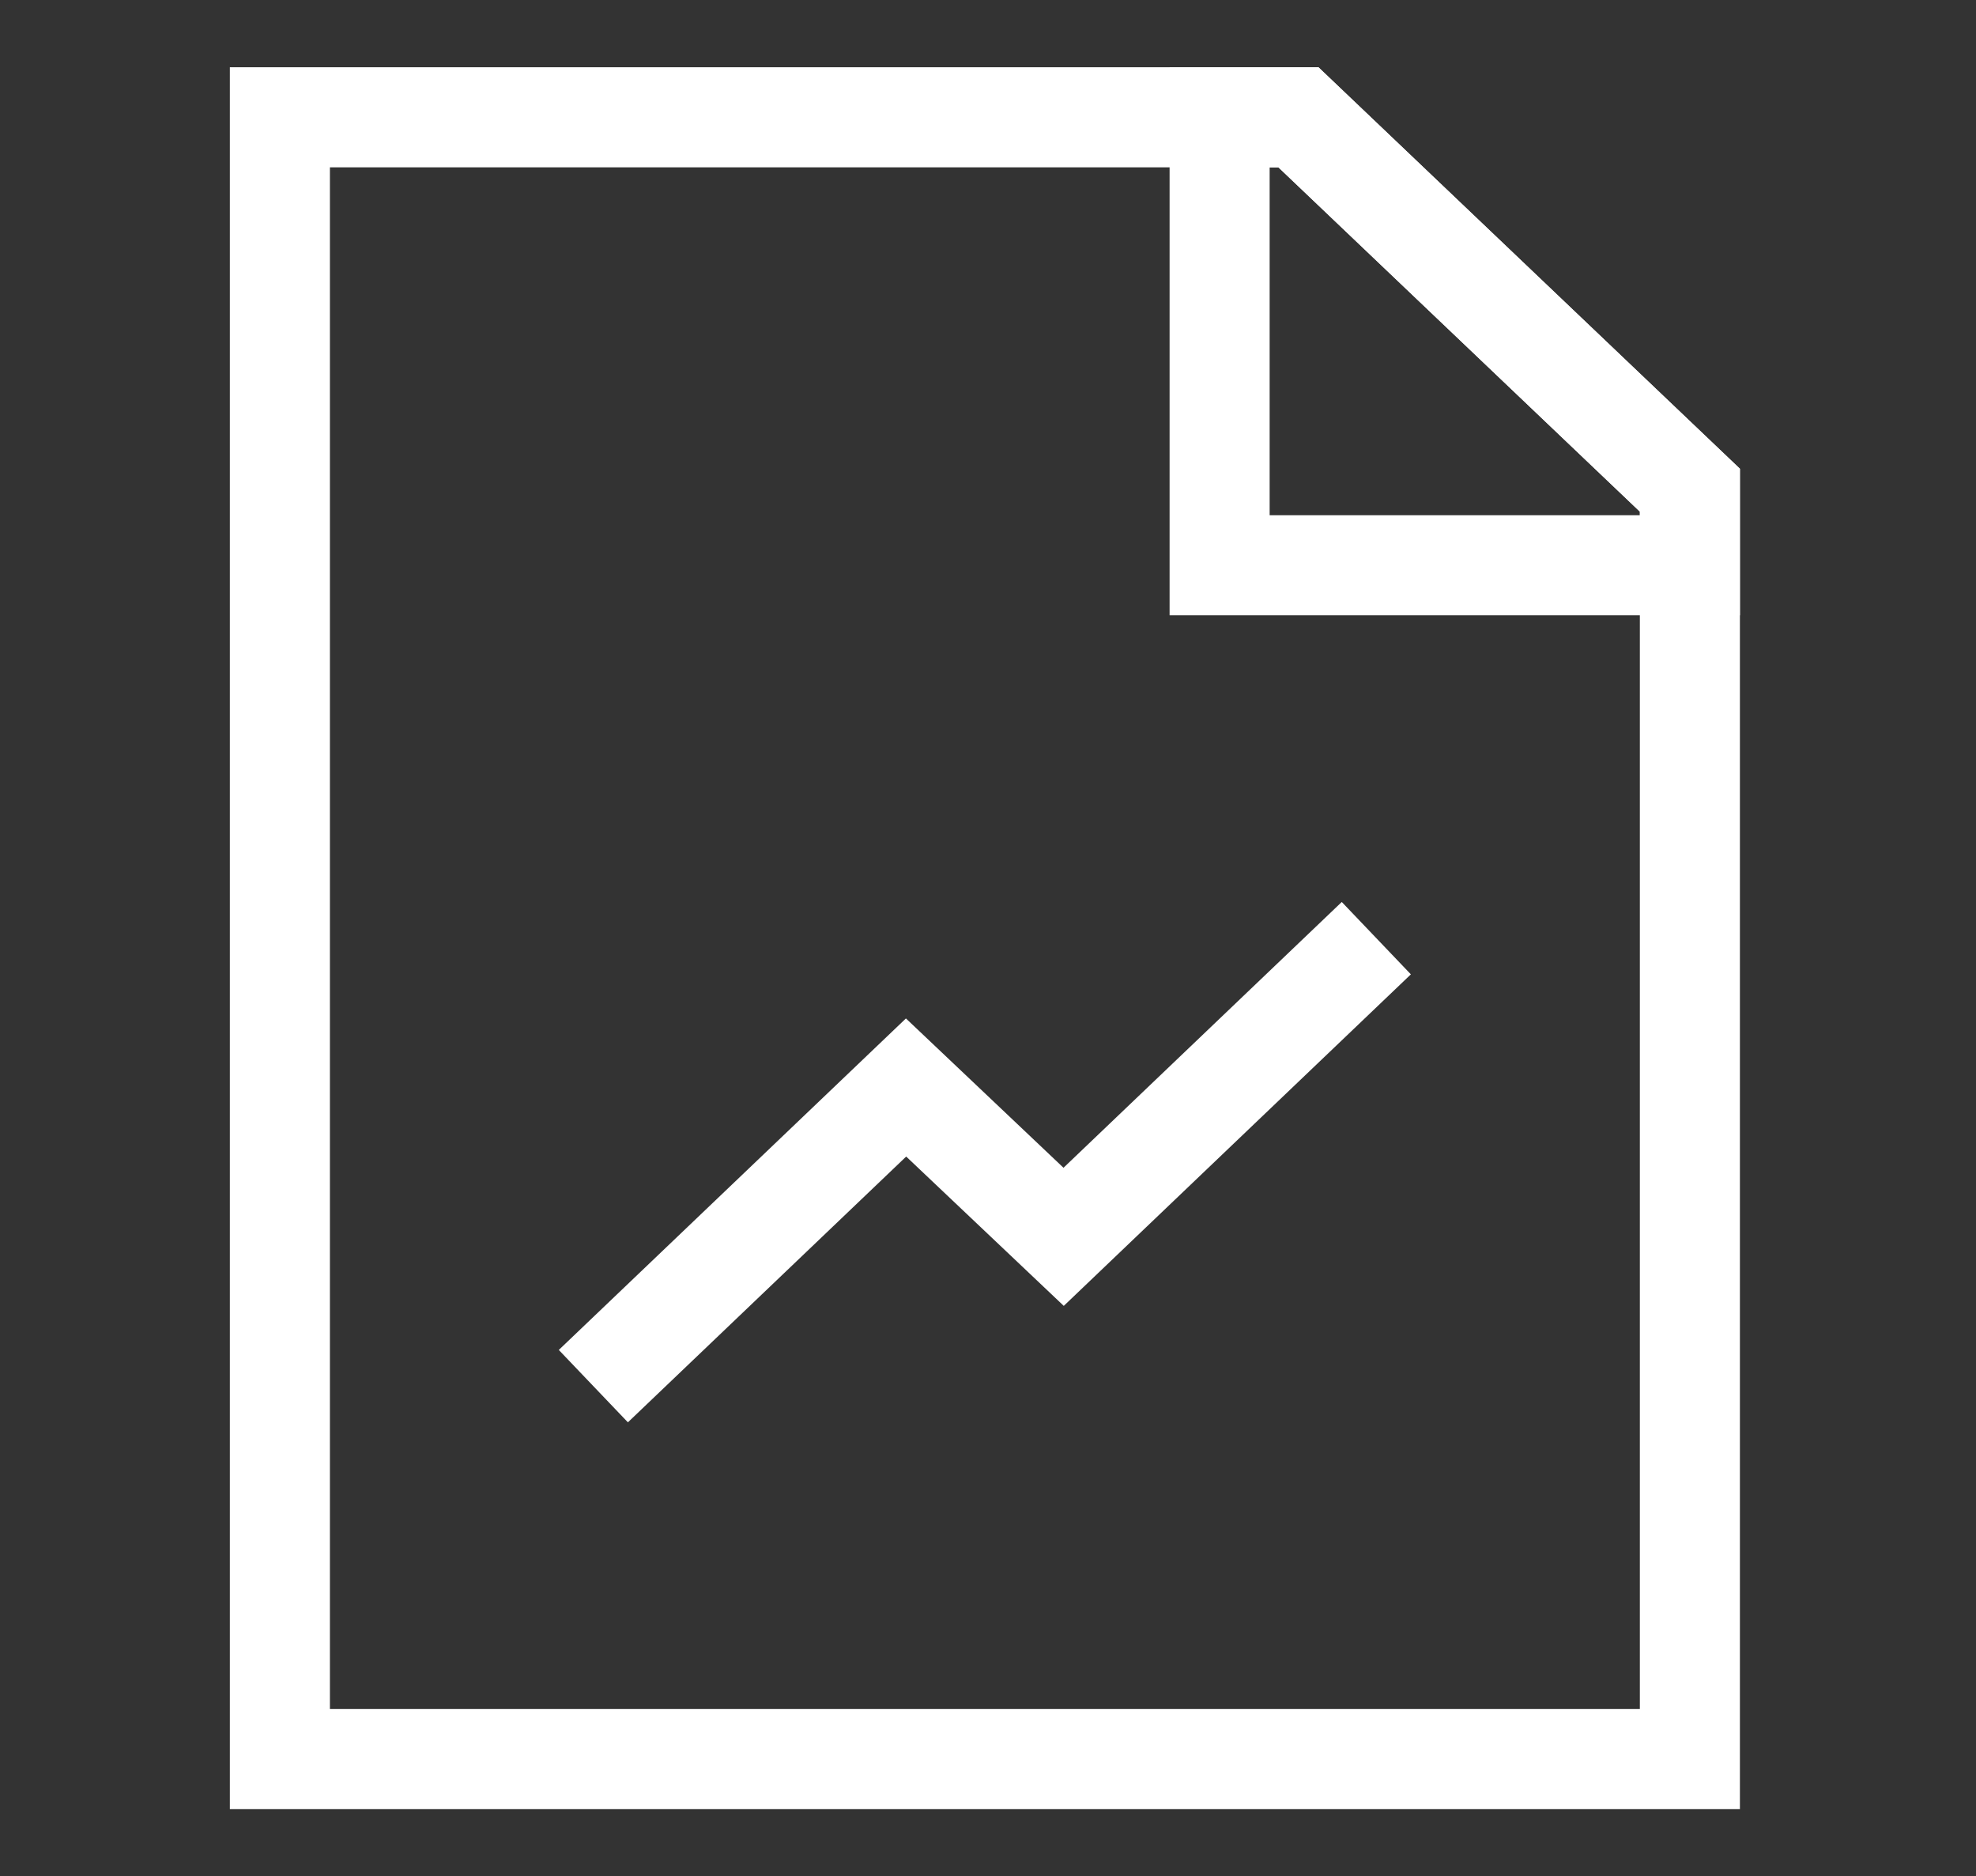
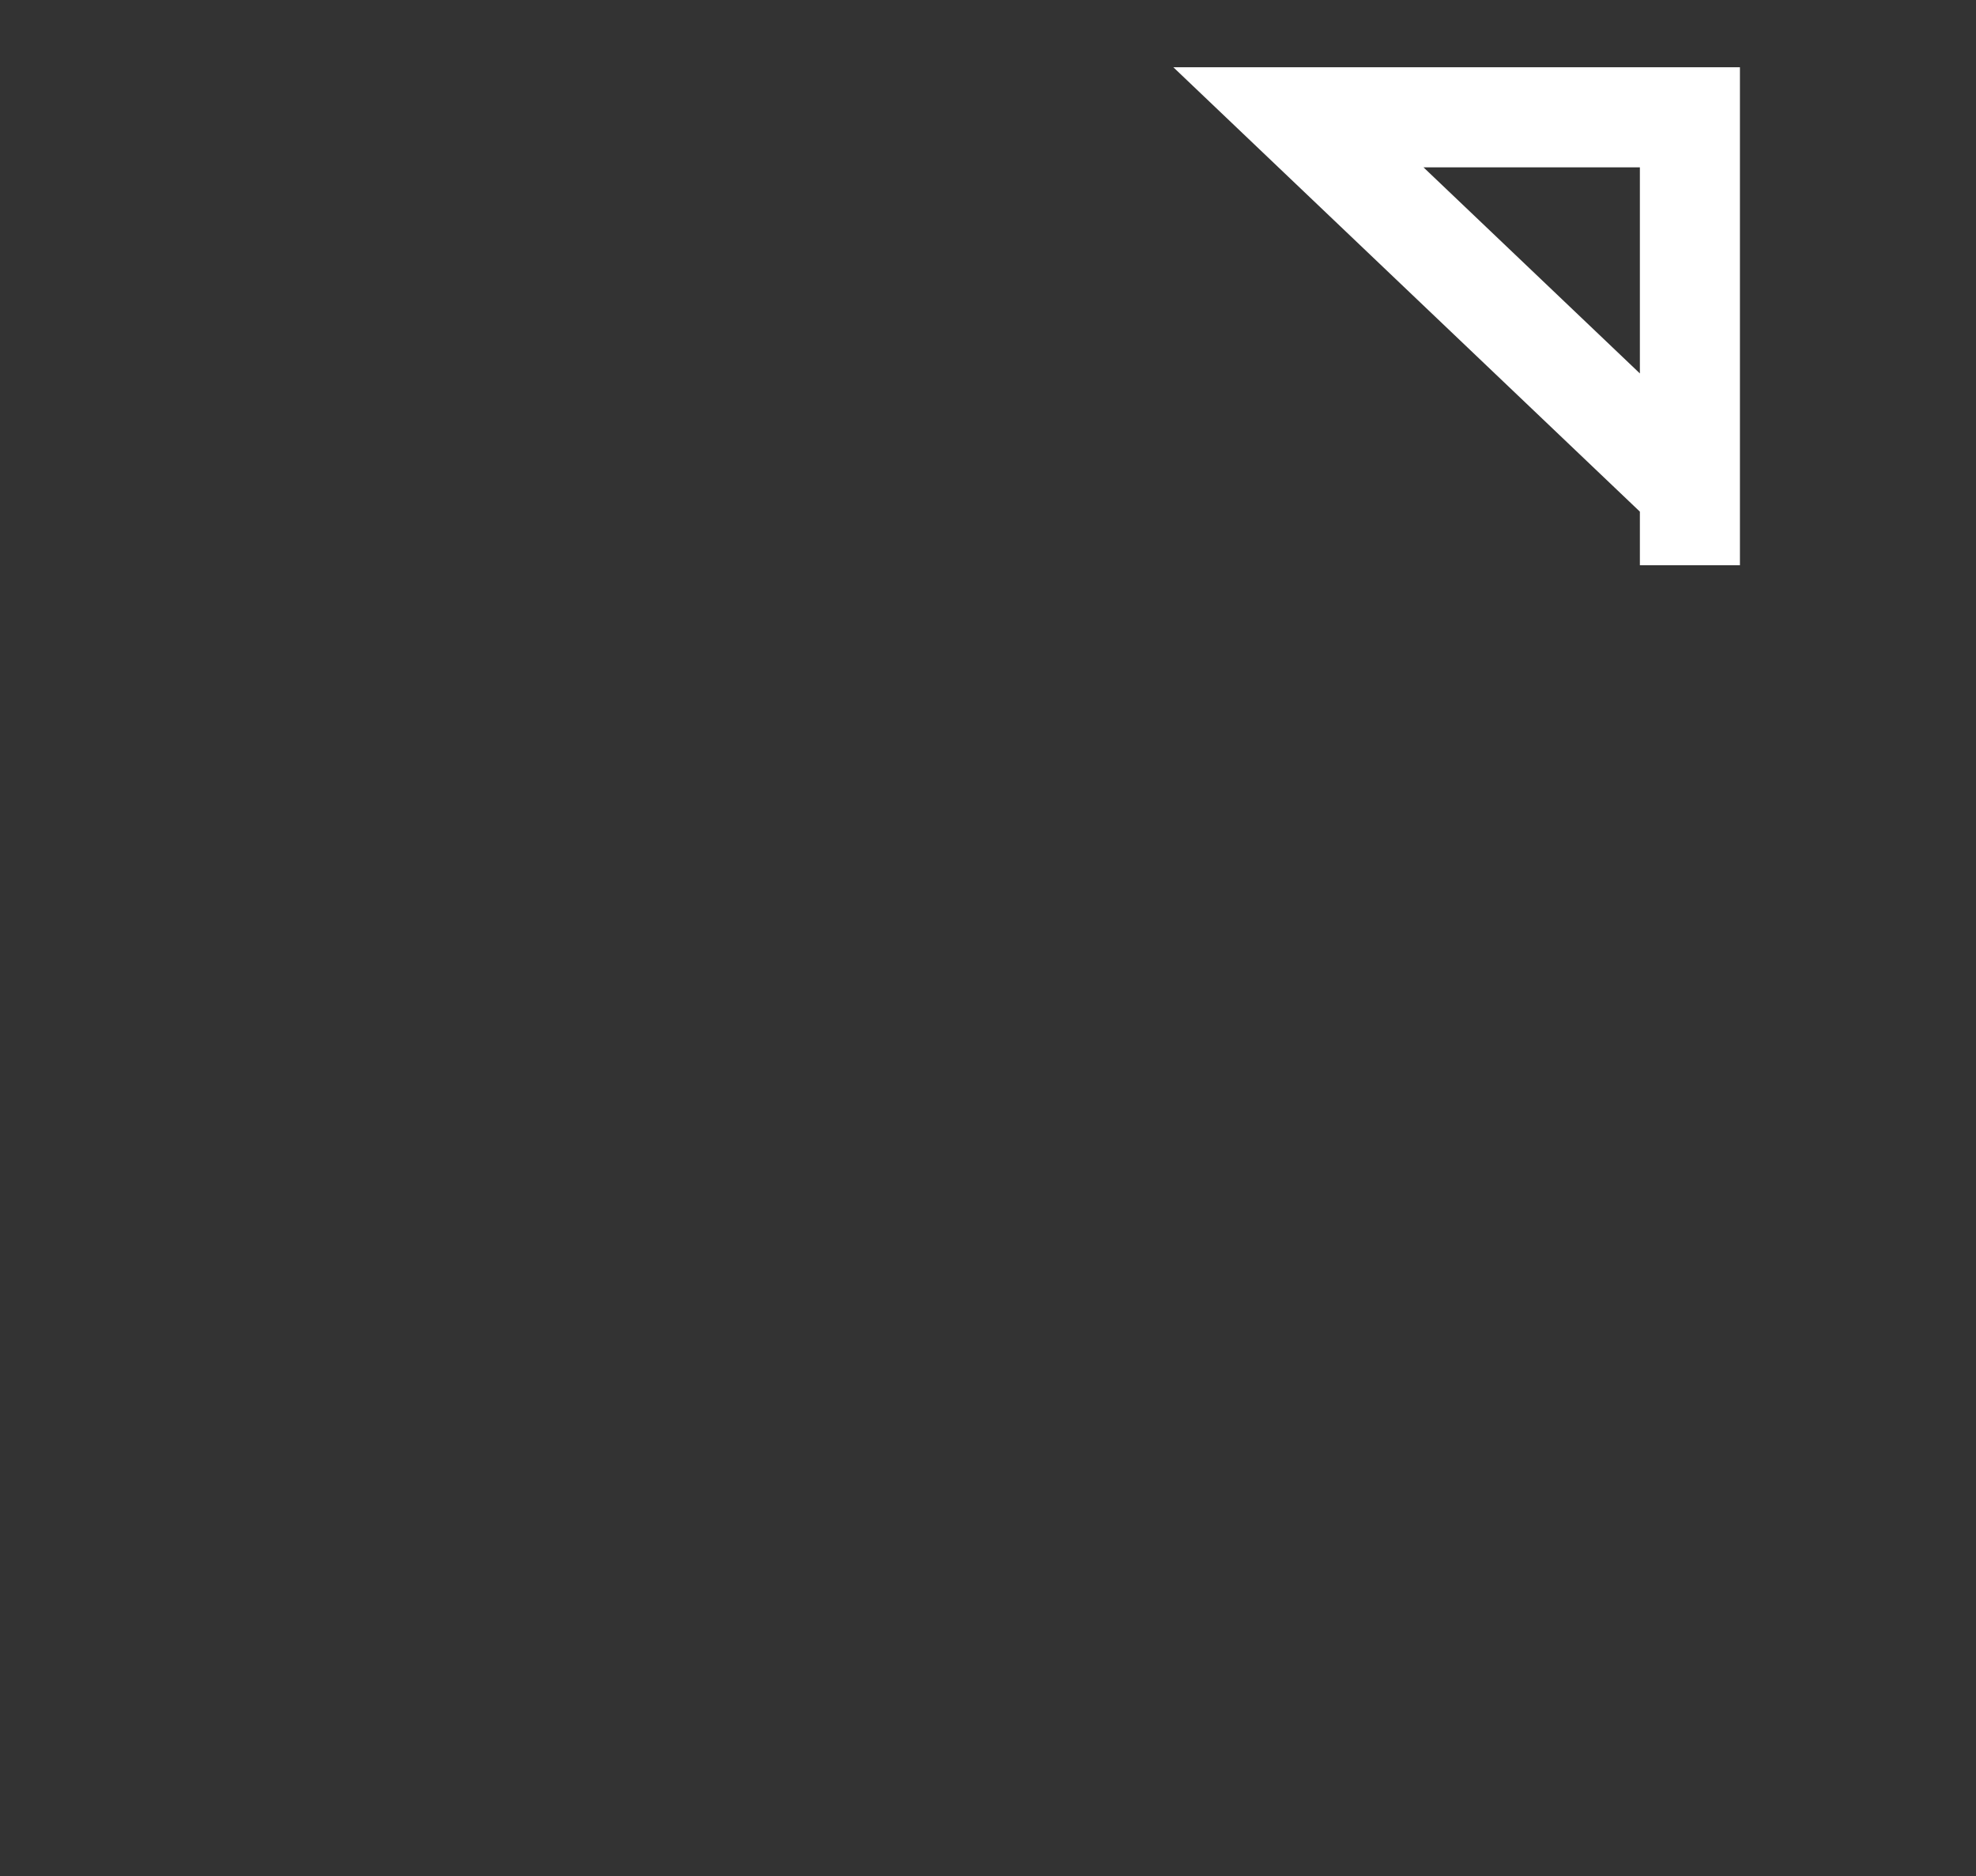
<svg xmlns="http://www.w3.org/2000/svg" width="79" height="75" viewBox="0 0 79 75" fill="none">
  <rect x="0" y="0" width="79" height="75" fill="#333333" stroke="none" />
-   <path d="M23.722 55.406L36.224 43.469L42.524 49.438L55.025 37.5" stroke="white" stroke-width="4" stroke-miterlimit="10" />
-   <path d="M67.561 19.594V70.312H11.19V4.688H51.91L67.561 19.594Z" stroke="white" stroke-width="4" stroke-miterlimit="10" />
-   <path d="M67.562 19.594V22.594H48.76V4.688H51.91L67.562 19.594Z" stroke="white" stroke-width="4" stroke-miterlimit="10" />
+   <path d="M67.562 19.594V22.594V4.688H51.91L67.562 19.594Z" stroke="white" stroke-width="4" stroke-miterlimit="10" />
</svg>